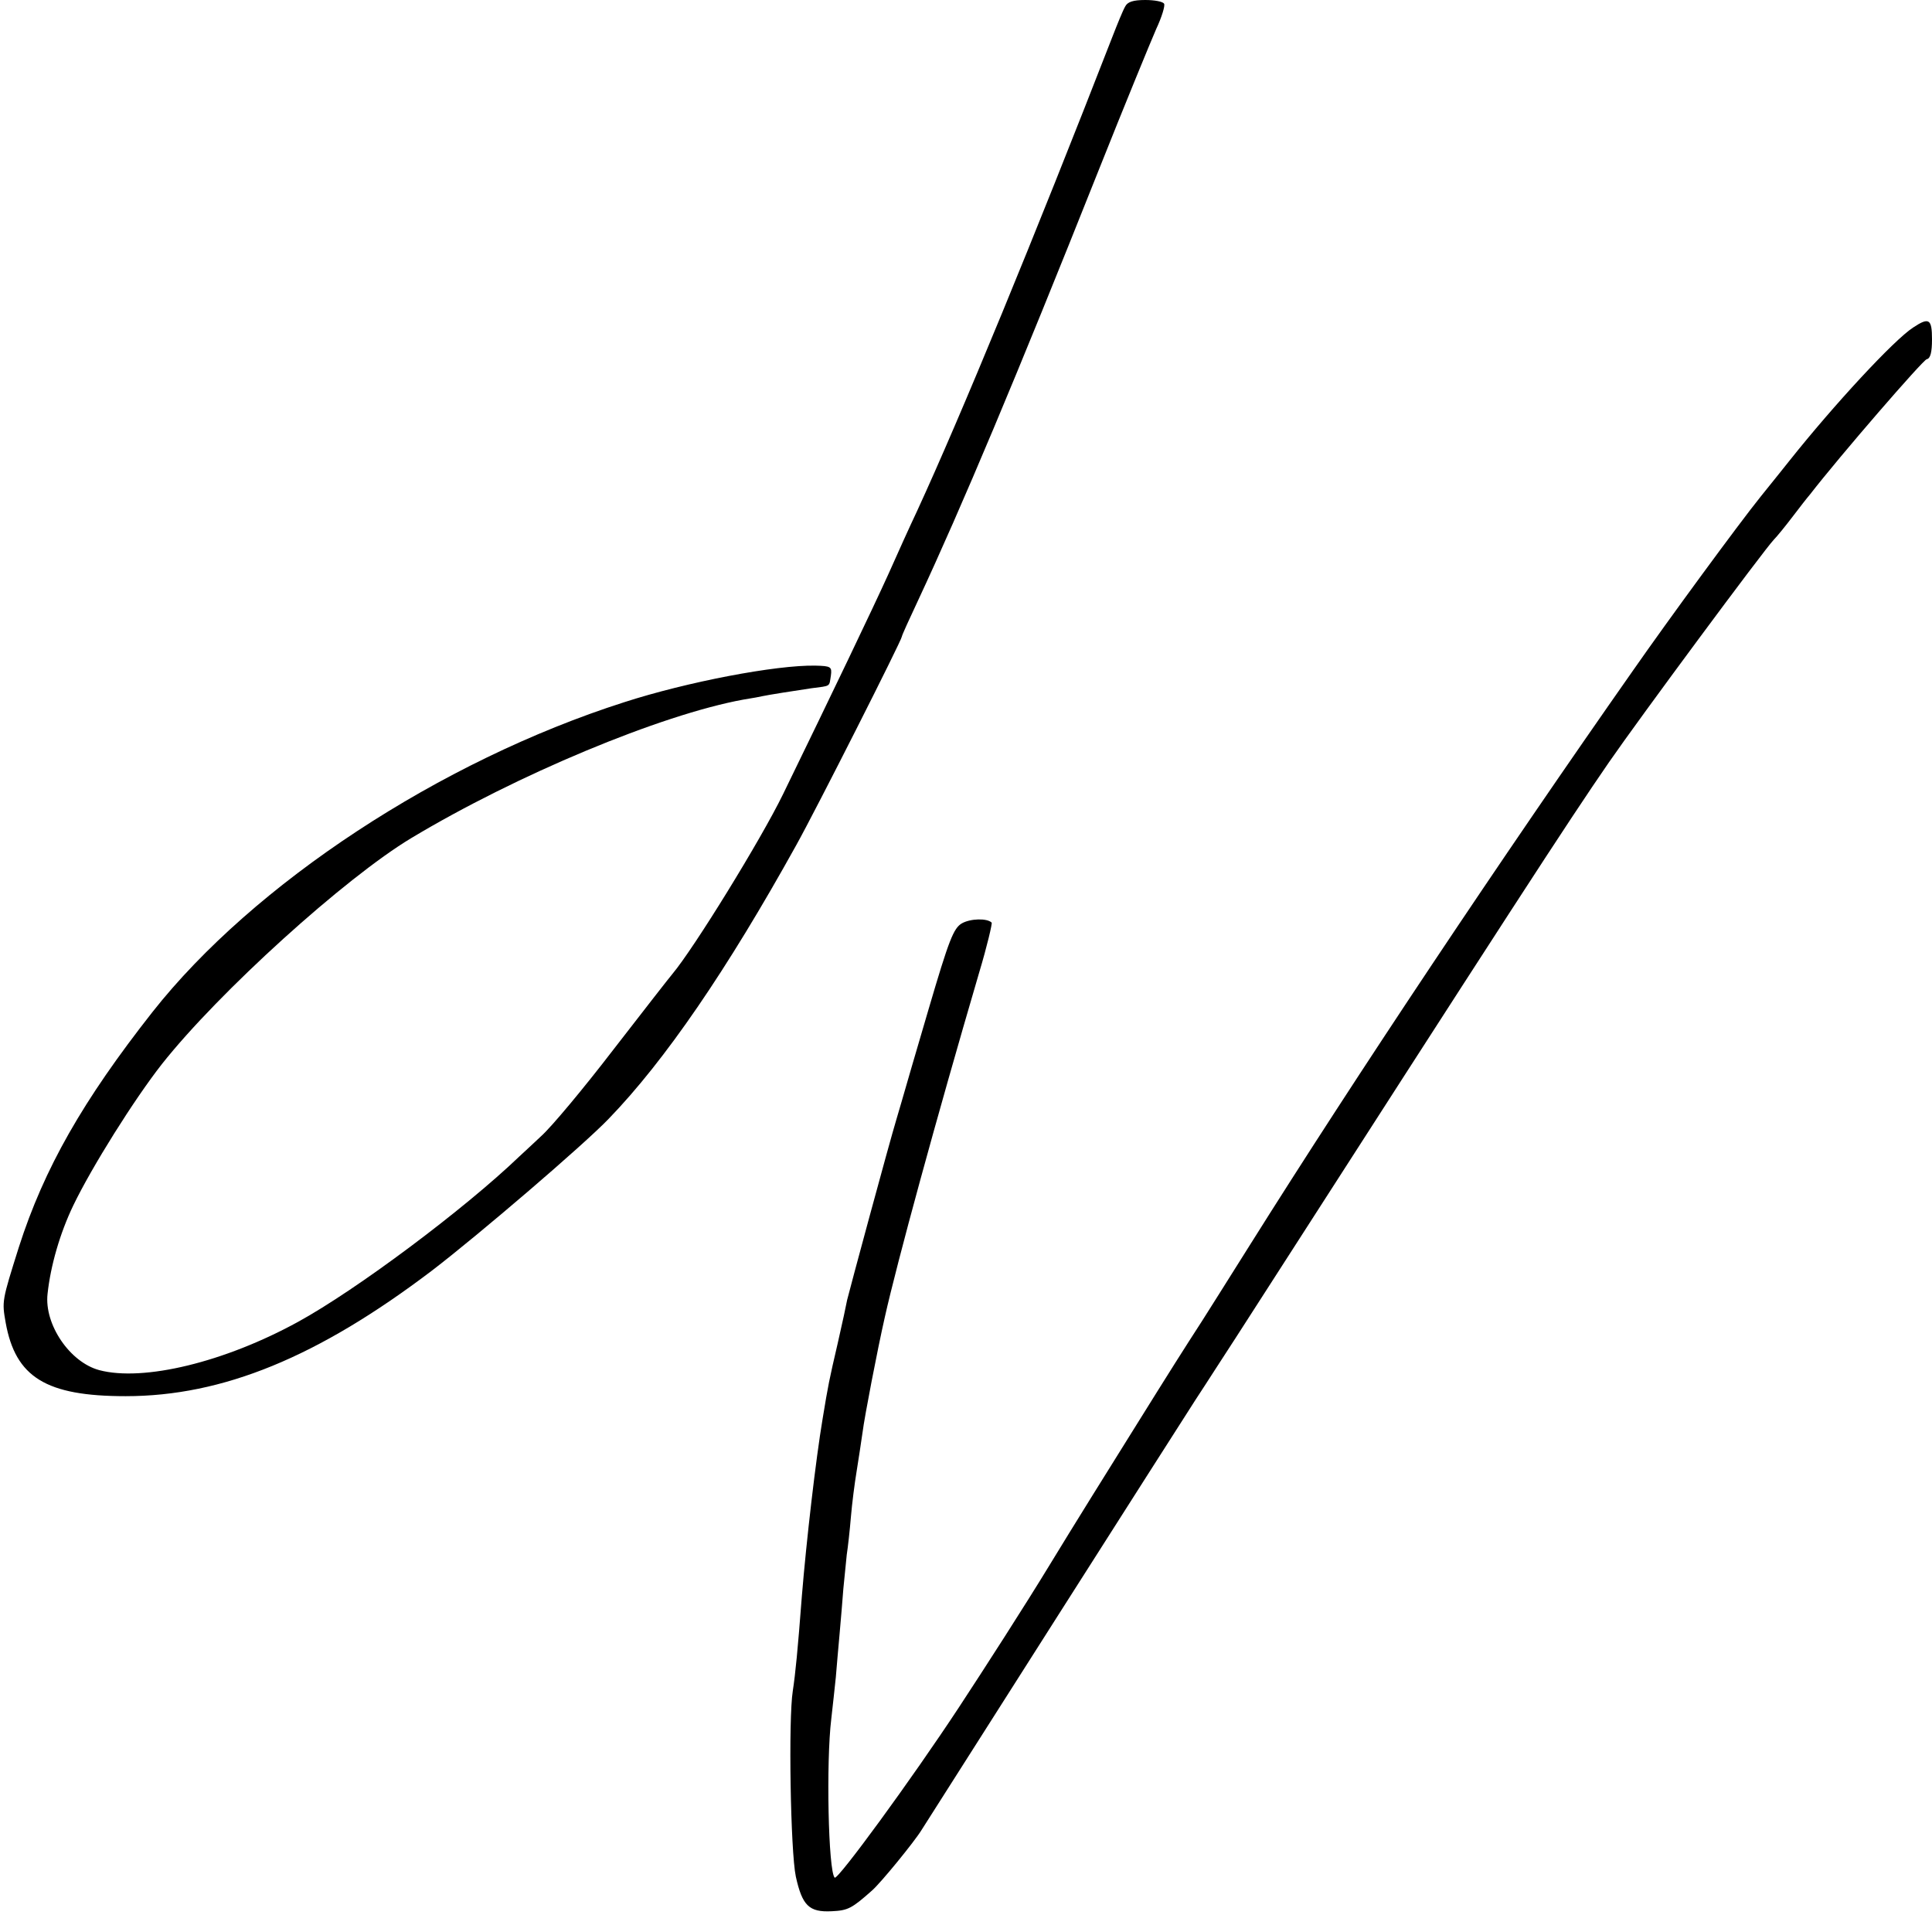
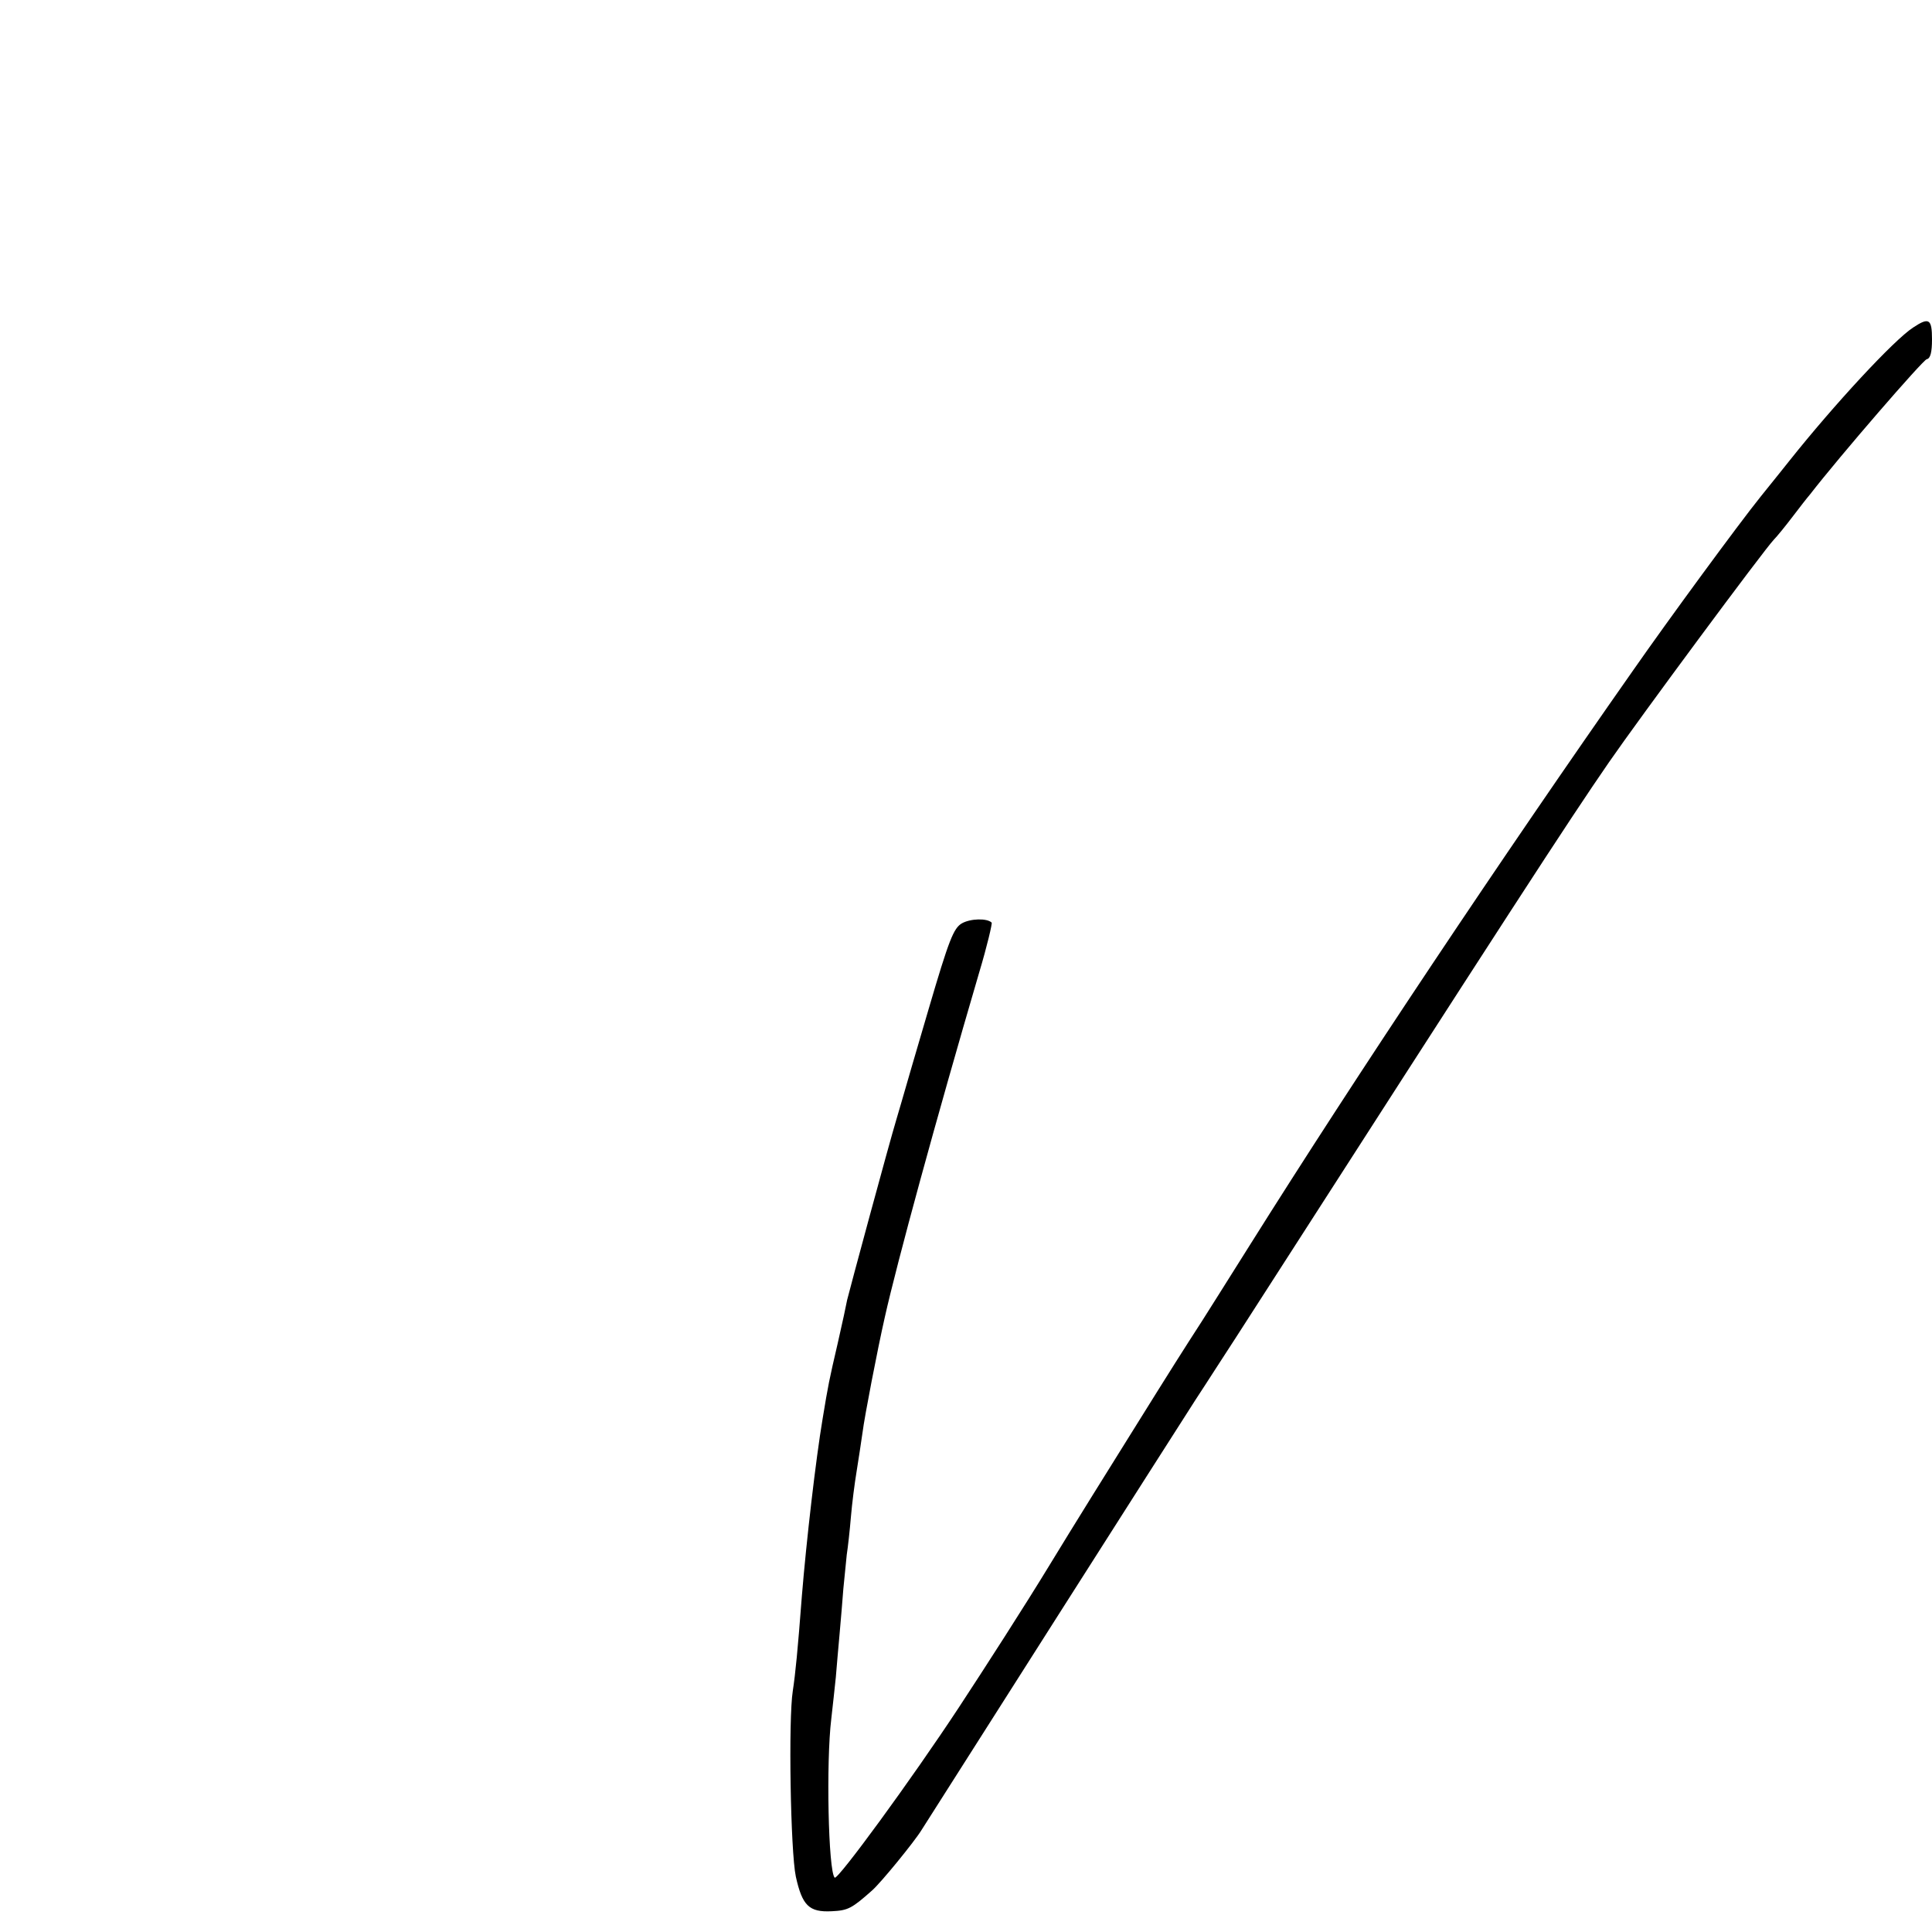
<svg xmlns="http://www.w3.org/2000/svg" version="1.0" width="512pt" height="512pt" viewBox="0 0 512 512" preserveAspectRatio="xMidYMid meet">
  <g transform="translate(0,512) scale(0.1,-0.1)" fill="#000000" stroke="none">
-     <path d="M2982 5103 c-6 -10 -21 -47 -35 -83 -205 -527 -400 -1001 -517 -1255 -18 -38 -52 -113 -75 -165 -44 -97 -149 -316 -280 -585 -59 -121 -236 -408 -293 -476 -7 -8 -77 -98 -156 -200 -79 -103 -165 -206 -192 -230 -26 -24 -52 -49 -58 -54 -146 -140 -431 -353 -586 -438 -195 -107 -410 -159 -527 -128 -78 21 -146 121 -137 202 8 75 33 161 68 234 49 102 162 282 235 375 151 191 486 494 661 599 278 167 661 327 880 367 25 4 47 8 50 9 13 3 89 15 130 21 53 7 47 3 52 34 3 23 0 25 -41 26 -104 2 -340 -43 -507 -97 -488 -156 -982 -481 -1250 -821 -184 -234 -287 -414 -354 -623 -45 -143 -45 -143 -35 -200 26 -145 107 -195 318 -195 257 0 509 103 812 333 124 95 403 334 468 402 149 154 314 395 497 725 53 95 280 544 280 553 0 3 20 47 44 98 113 242 260 591 476 1134 70 176 140 346 154 378 15 32 24 62 21 67 -3 6 -26 10 -50 10 -32 0 -47 -5 -53 -17z" />
-     <path d="M5070 4252 c-51 -33 -210 -205 -327 -352 -6 -8 -41 -51 -77 -96 -58 -72 -245 -327 -337 -459 -350 -499 -732 -1071 -1017 -1525 -57 -91 -114 -181 -126 -200 -51 -79 -79 -123 -183 -290 -60 -96 -161 -258 -223 -360 -62 -102 -170 -270 -239 -375 -125 -190 -321 -458 -329 -451 -17 17 -23 307 -9 421 4 33 9 83 12 110 2 28 7 79 10 115 3 36 8 90 10 120 3 30 7 70 9 90 3 19 8 64 11 100 3 36 10 90 15 120 5 30 12 78 16 105 5 40 39 217 59 305 32 143 135 521 250 913 21 70 35 130 33 132 -12 12 -56 11 -79 -2 -22 -13 -34 -43 -88 -227 -34 -116 -64 -218 -66 -226 -2 -8 -11 -37 -19 -65 -20 -66 -125 -455 -131 -480 -2 -11 -13 -63 -25 -115 -23 -99 -25 -109 -40 -200 -18 -107 -43 -323 -55 -470 -11 -144 -17 -205 -24 -251 -12 -75 -6 -426 8 -492 17 -77 35 -95 95 -92 43 2 53 7 107 55 23 20 112 129 131 160 48 76 680 1069 726 1140 31 47 78 121 107 165 727 1131 878 1364 989 1525 80 116 411 563 437 590 8 8 30 35 49 60 19 25 40 52 47 60 79 102 299 356 309 358 10 2 14 19 14 53 0 54 -8 59 -50 31z" />
+     <path d="M5070 4252 c-51 -33 -210 -205 -327 -352 -6 -8 -41 -51 -77 -96 -58 -72 -245 -327 -337 -459 -350 -499 -732 -1071 -1017 -1525 -57 -91 -114 -181 -126 -200 -51 -79 -79 -123 -183 -290 -60 -96 -161 -258 -223 -360 -62 -102 -170 -270 -239 -375 -125 -190 -321 -458 -329 -451 -17 17 -23 307 -9 421 4 33 9 83 12 110 2 28 7 79 10 115 3 36 8 90 10 120 3 30 7 70 9 90 3 19 8 64 11 100 3 36 10 90 15 120 5 30 12 78 16 105 5 40 39 217 59 305 32 143 135 521 250 913 21 70 35 130 33 132 -12 12 -56 11 -79 -2 -22 -13 -34 -43 -88 -227 -34 -116 -64 -218 -66 -226 -2 -8 -11 -37 -19 -65 -20 -66 -125 -455 -131 -480 -2 -11 -13 -63 -25 -115 -23 -99 -25 -109 -40 -200 -18 -107 -43 -323 -55 -470 -11 -144 -17 -205 -24 -251 -12 -75 -6 -426 8 -492 17 -77 35 -95 95 -92 43 2 53 7 107 55 23 20 112 129 131 160 48 76 680 1069 726 1140 31 47 78 121 107 165 727 1131 878 1364 989 1525 80 116 411 563 437 590 8 8 30 35 49 60 19 25 40 52 47 60 79 102 299 356 309 358 10 2 14 19 14 53 0 54 -8 59 -50 31" />
  </g>
</svg>